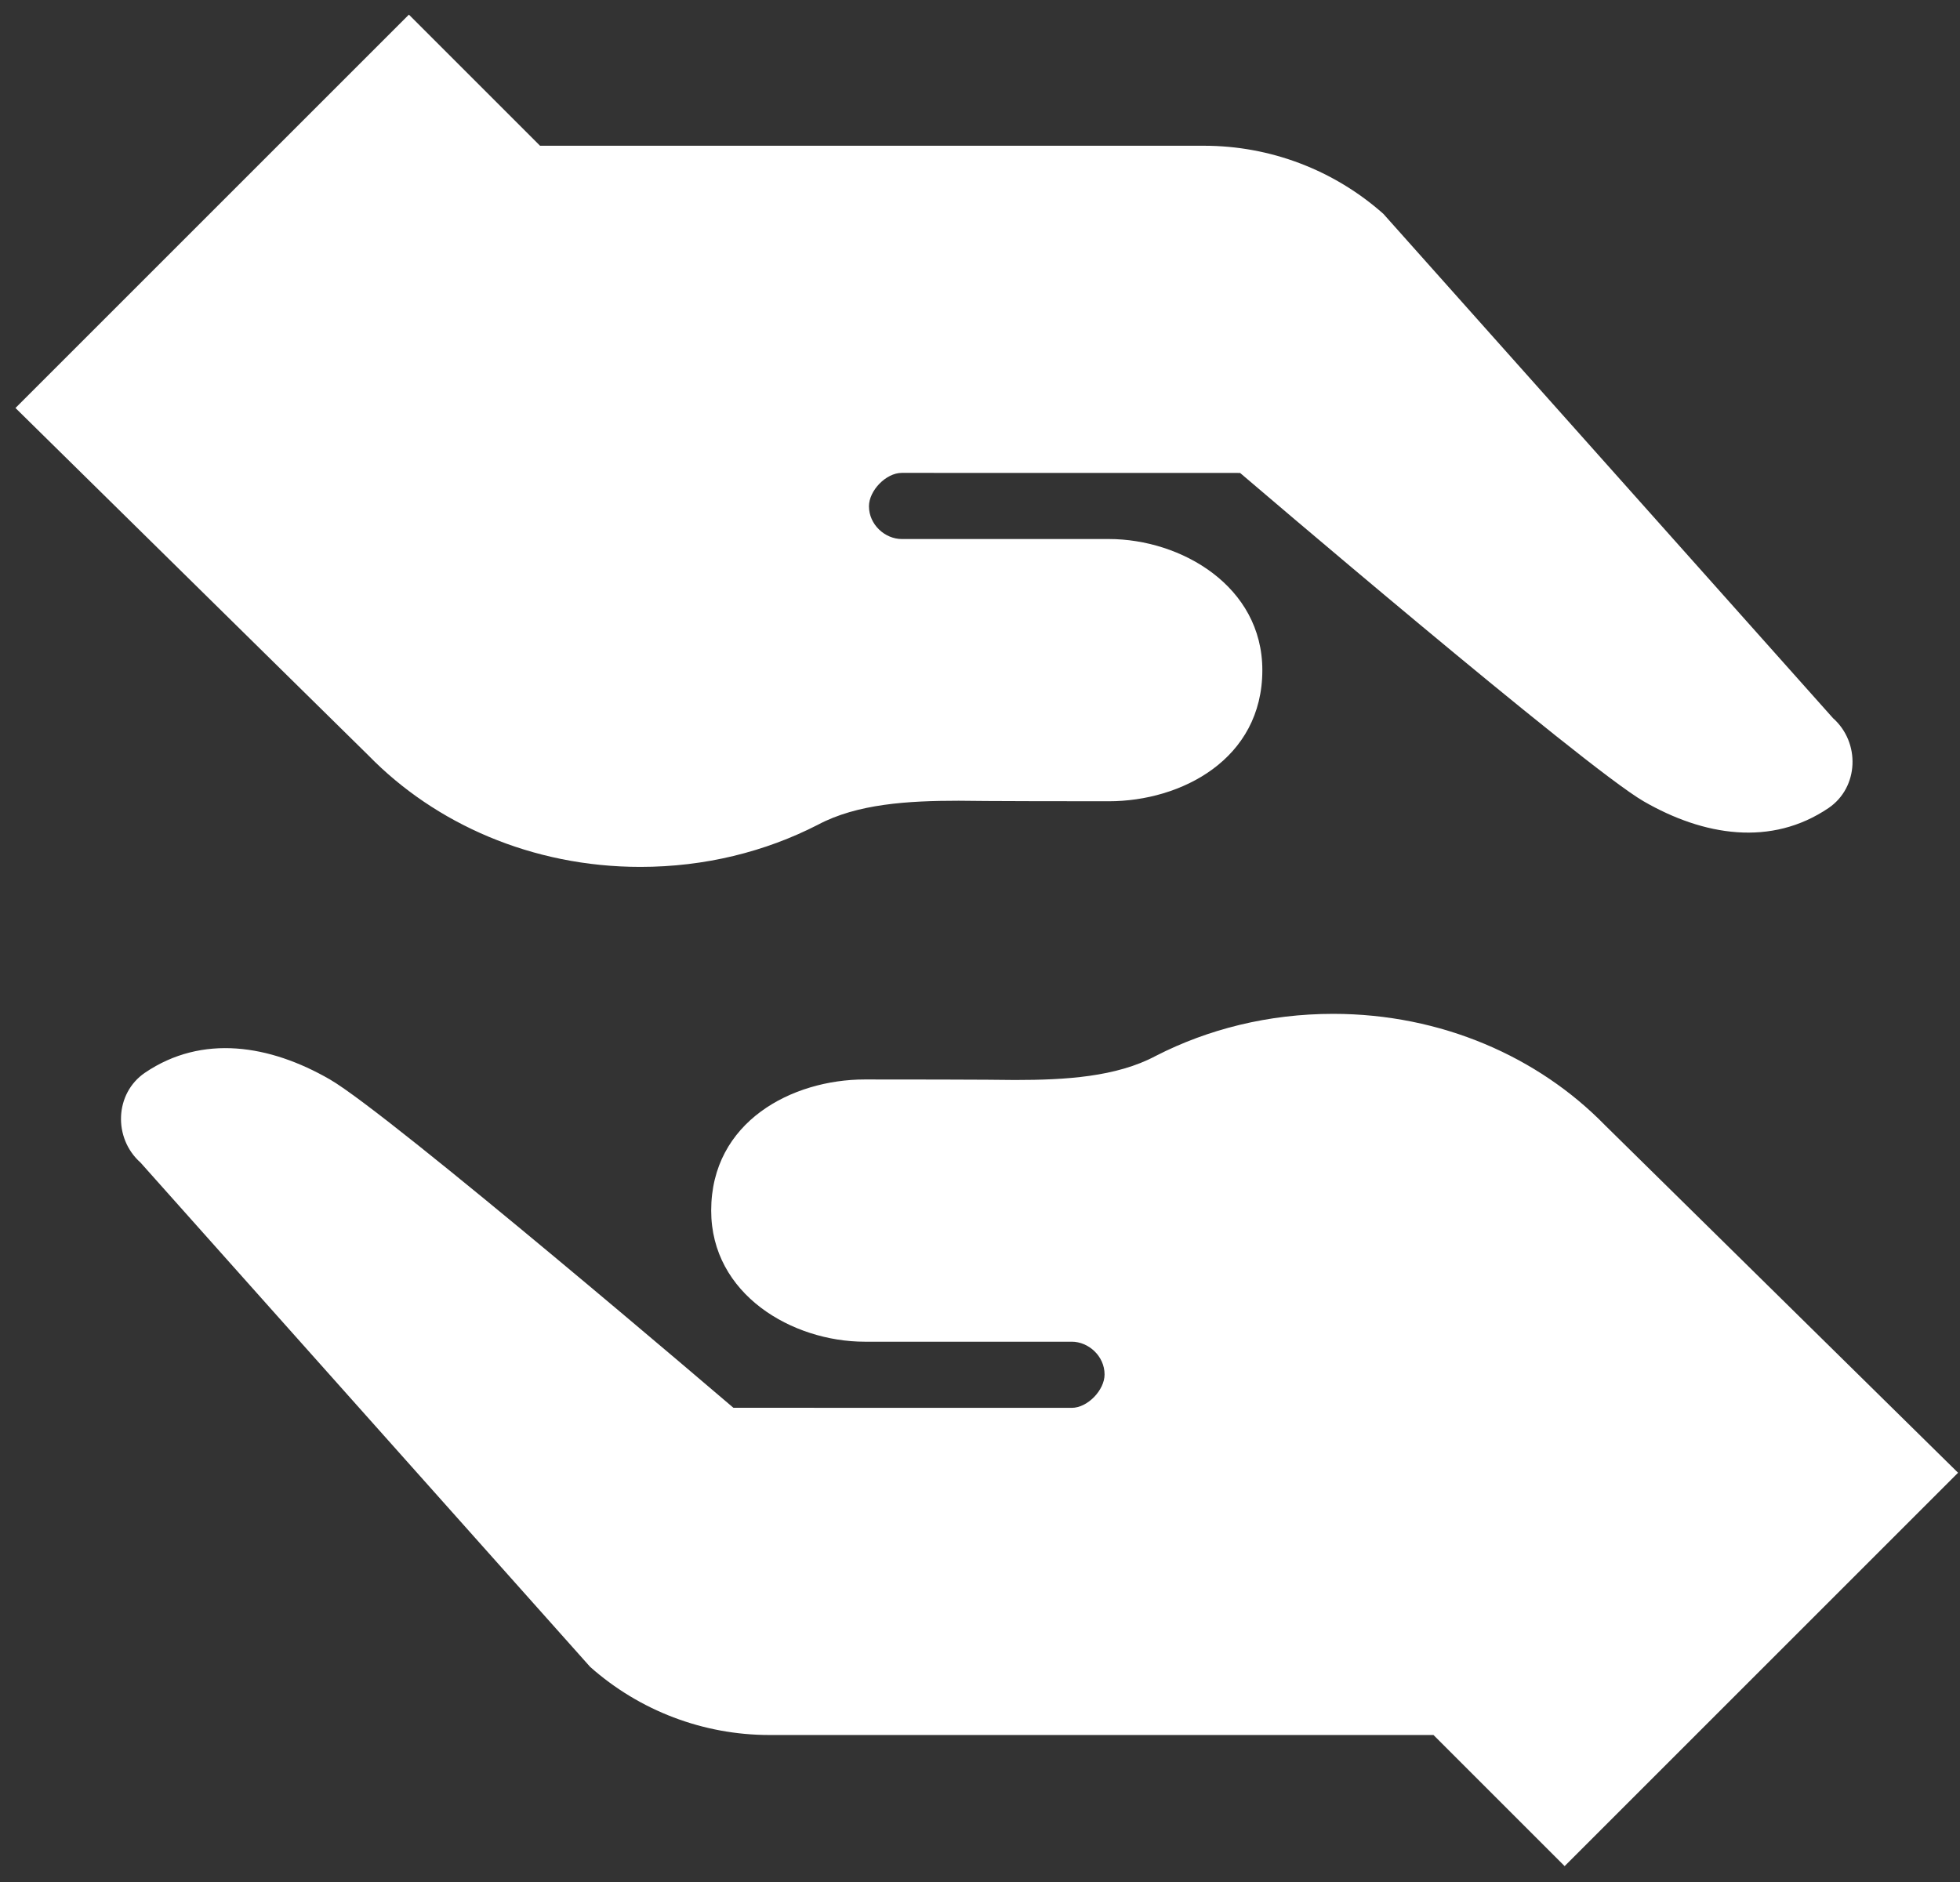
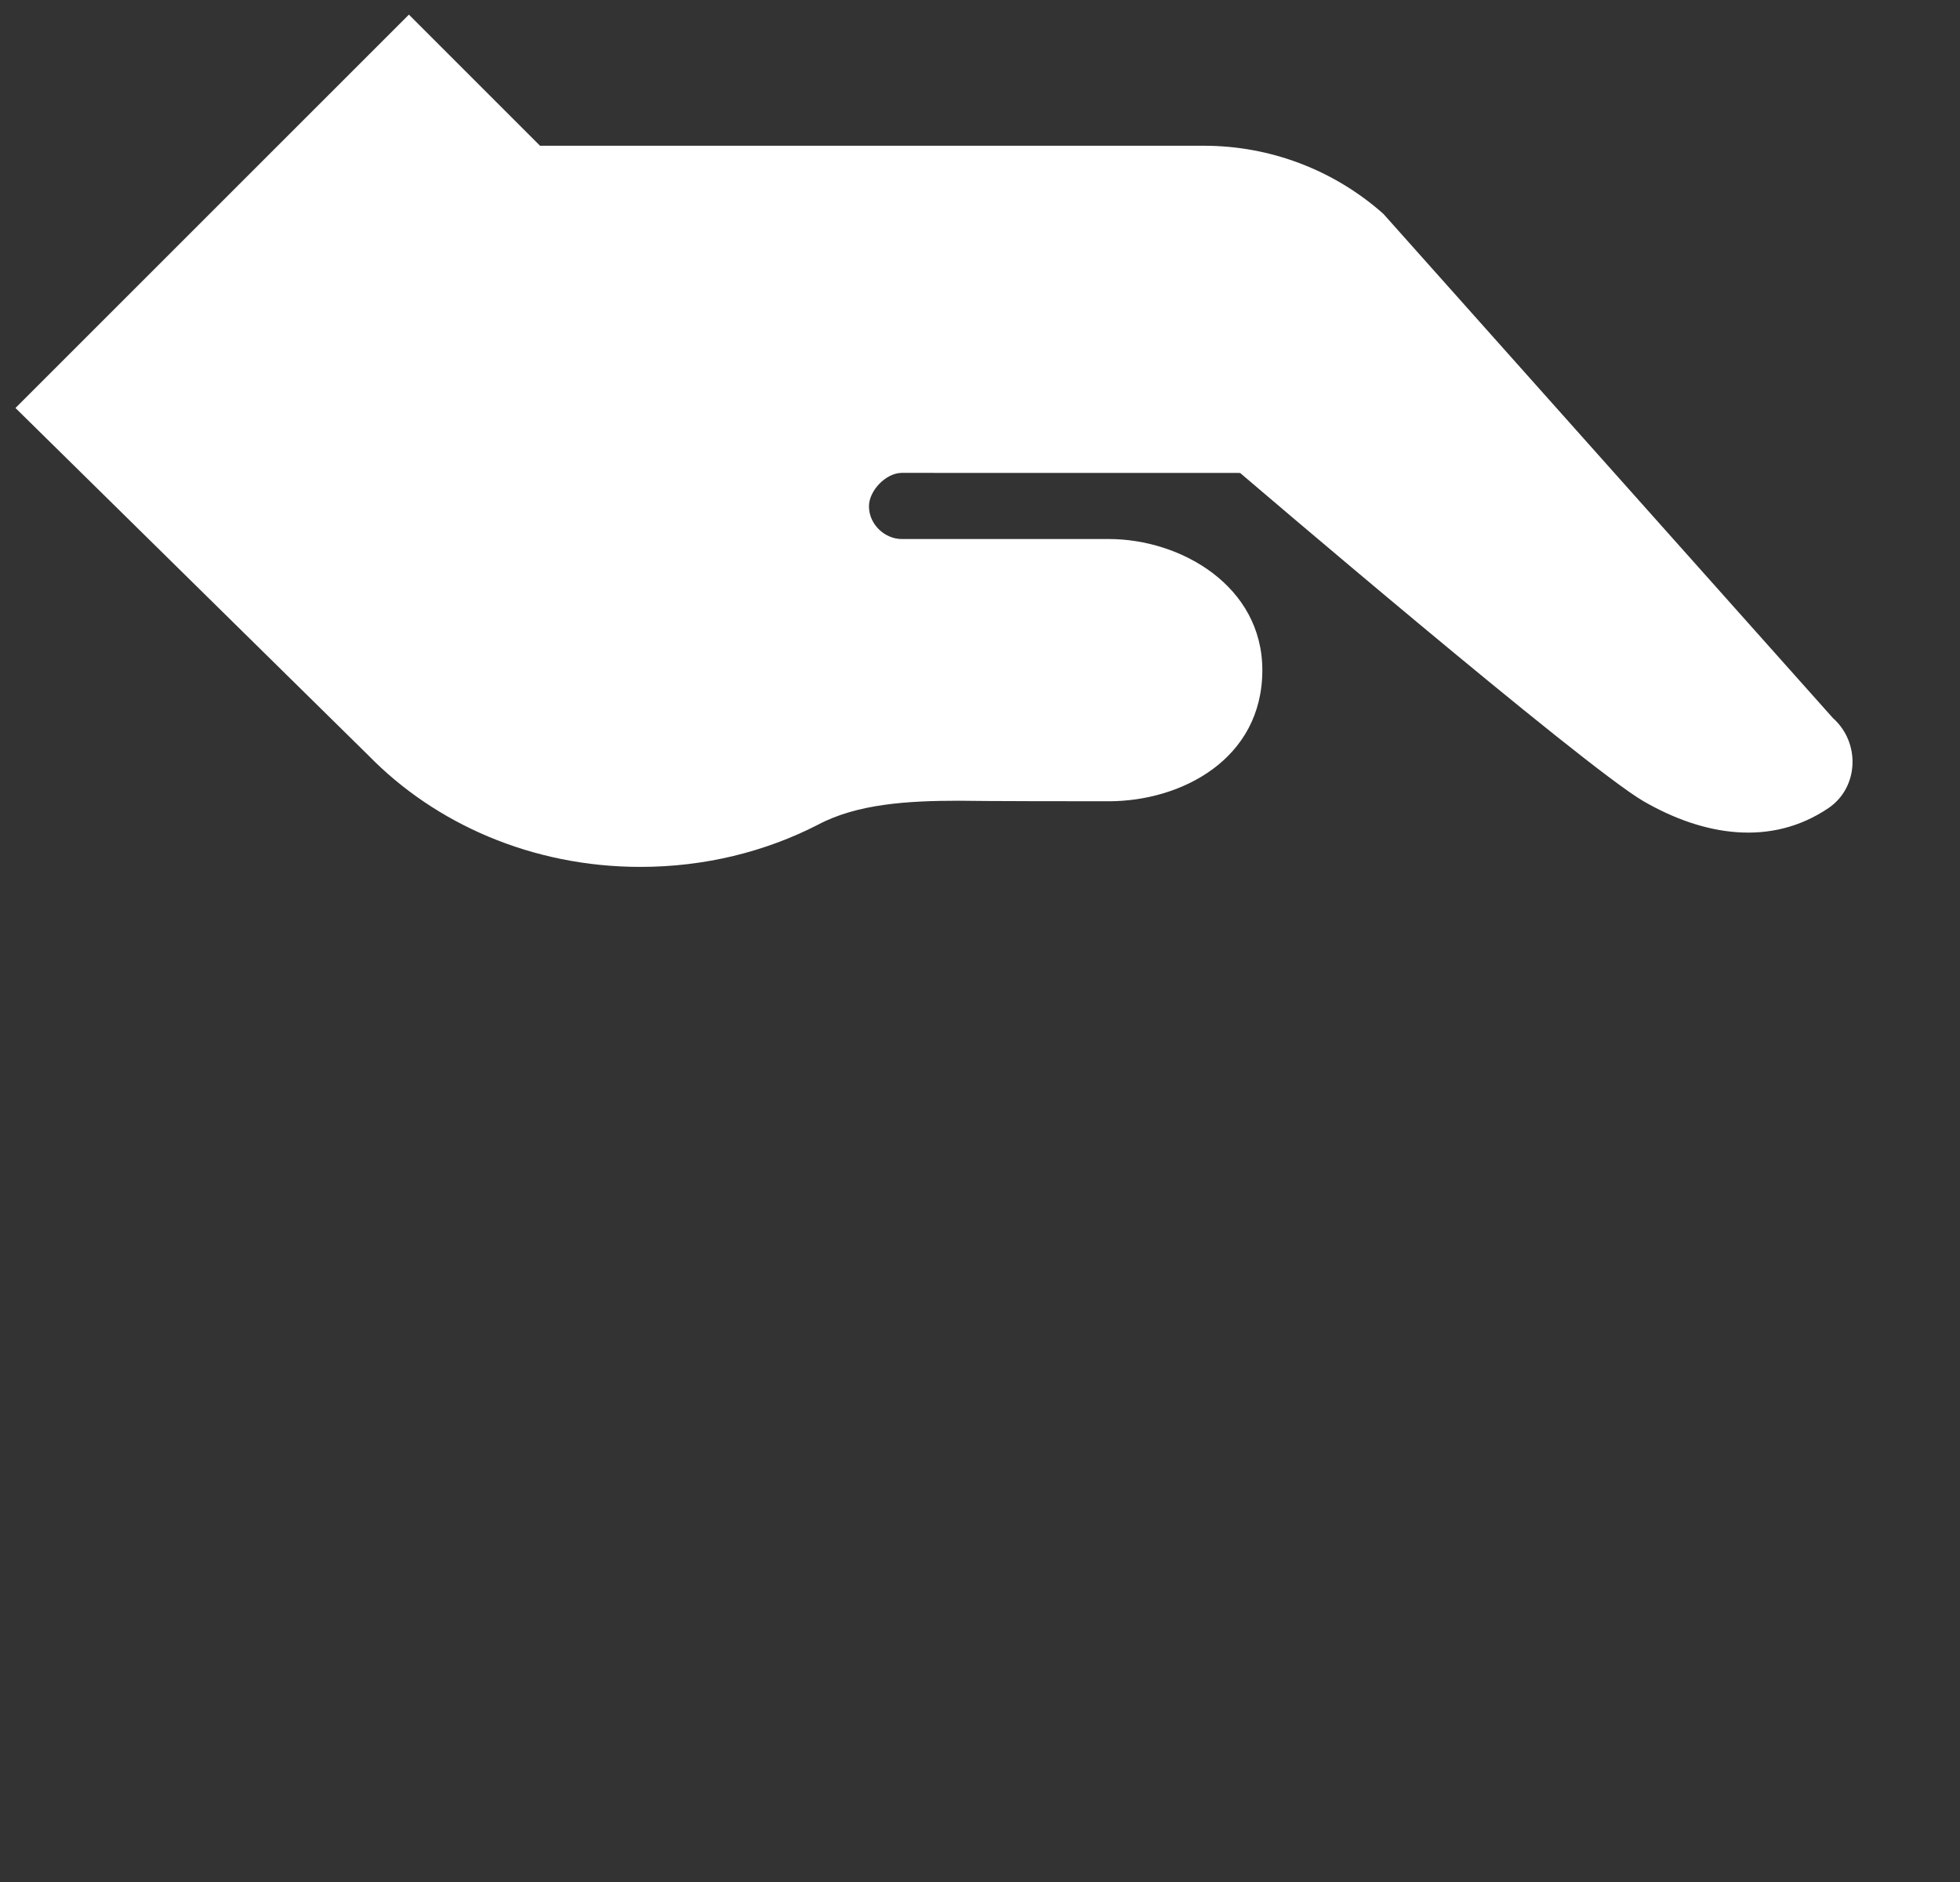
<svg xmlns="http://www.w3.org/2000/svg" fill="none" viewBox="0 0 101 97" height="97" width="101">
  <rect x="0" y="0" width="101" height="97" fill="#333333" stroke="none" />
-   <path fill="white" d="M7.471 55.289C10.427 53.285 13.911 53.853 16.996 55.633C20.081 57.414 37.794 72.559 37.794 72.559L55.23 72.562C56.041 72.562 56.919 71.65 56.919 70.842C56.919 69.893 56.091 69.153 55.23 69.153H44.562C40.828 69.153 36.648 66.72 36.648 62.395C36.648 57.799 40.828 55.637 44.562 55.637C51.04 55.637 52.3 55.664 52.3 55.664C54.895 55.664 57.527 55.508 59.555 54.424C62.258 53.038 65.374 52.255 68.698 52.255C74.281 52.255 79.278 54.481 82.704 57.992L100.9 75.907L80.626 96.182L73.868 89.424H39.649C36.244 89.424 32.957 88.174 30.411 85.913L7.241 59.921C5.825 58.664 5.906 56.353 7.471 55.289Z" />
  <path fill="white" d="M94.227 41.646C91.27 43.65 87.786 43.083 84.701 41.302C81.616 39.521 63.903 24.376 63.903 24.376L46.468 24.373C45.657 24.373 44.778 25.285 44.778 26.093C44.778 27.042 45.606 27.782 46.468 27.782H57.135C60.869 27.782 65.049 30.215 65.049 34.54C65.049 39.136 60.869 41.298 57.135 41.298C50.658 41.298 49.397 41.271 49.397 41.271C46.802 41.271 44.17 41.427 42.142 42.511C39.439 43.897 36.324 44.681 32.999 44.681C27.417 44.681 22.419 42.454 18.993 38.943L0.797 21.028L21.071 0.754L27.829 7.512H62.048C65.454 7.512 68.74 8.761 71.286 11.022L94.456 37.014C95.872 38.271 95.791 40.582 94.227 41.646Z" />
</svg>